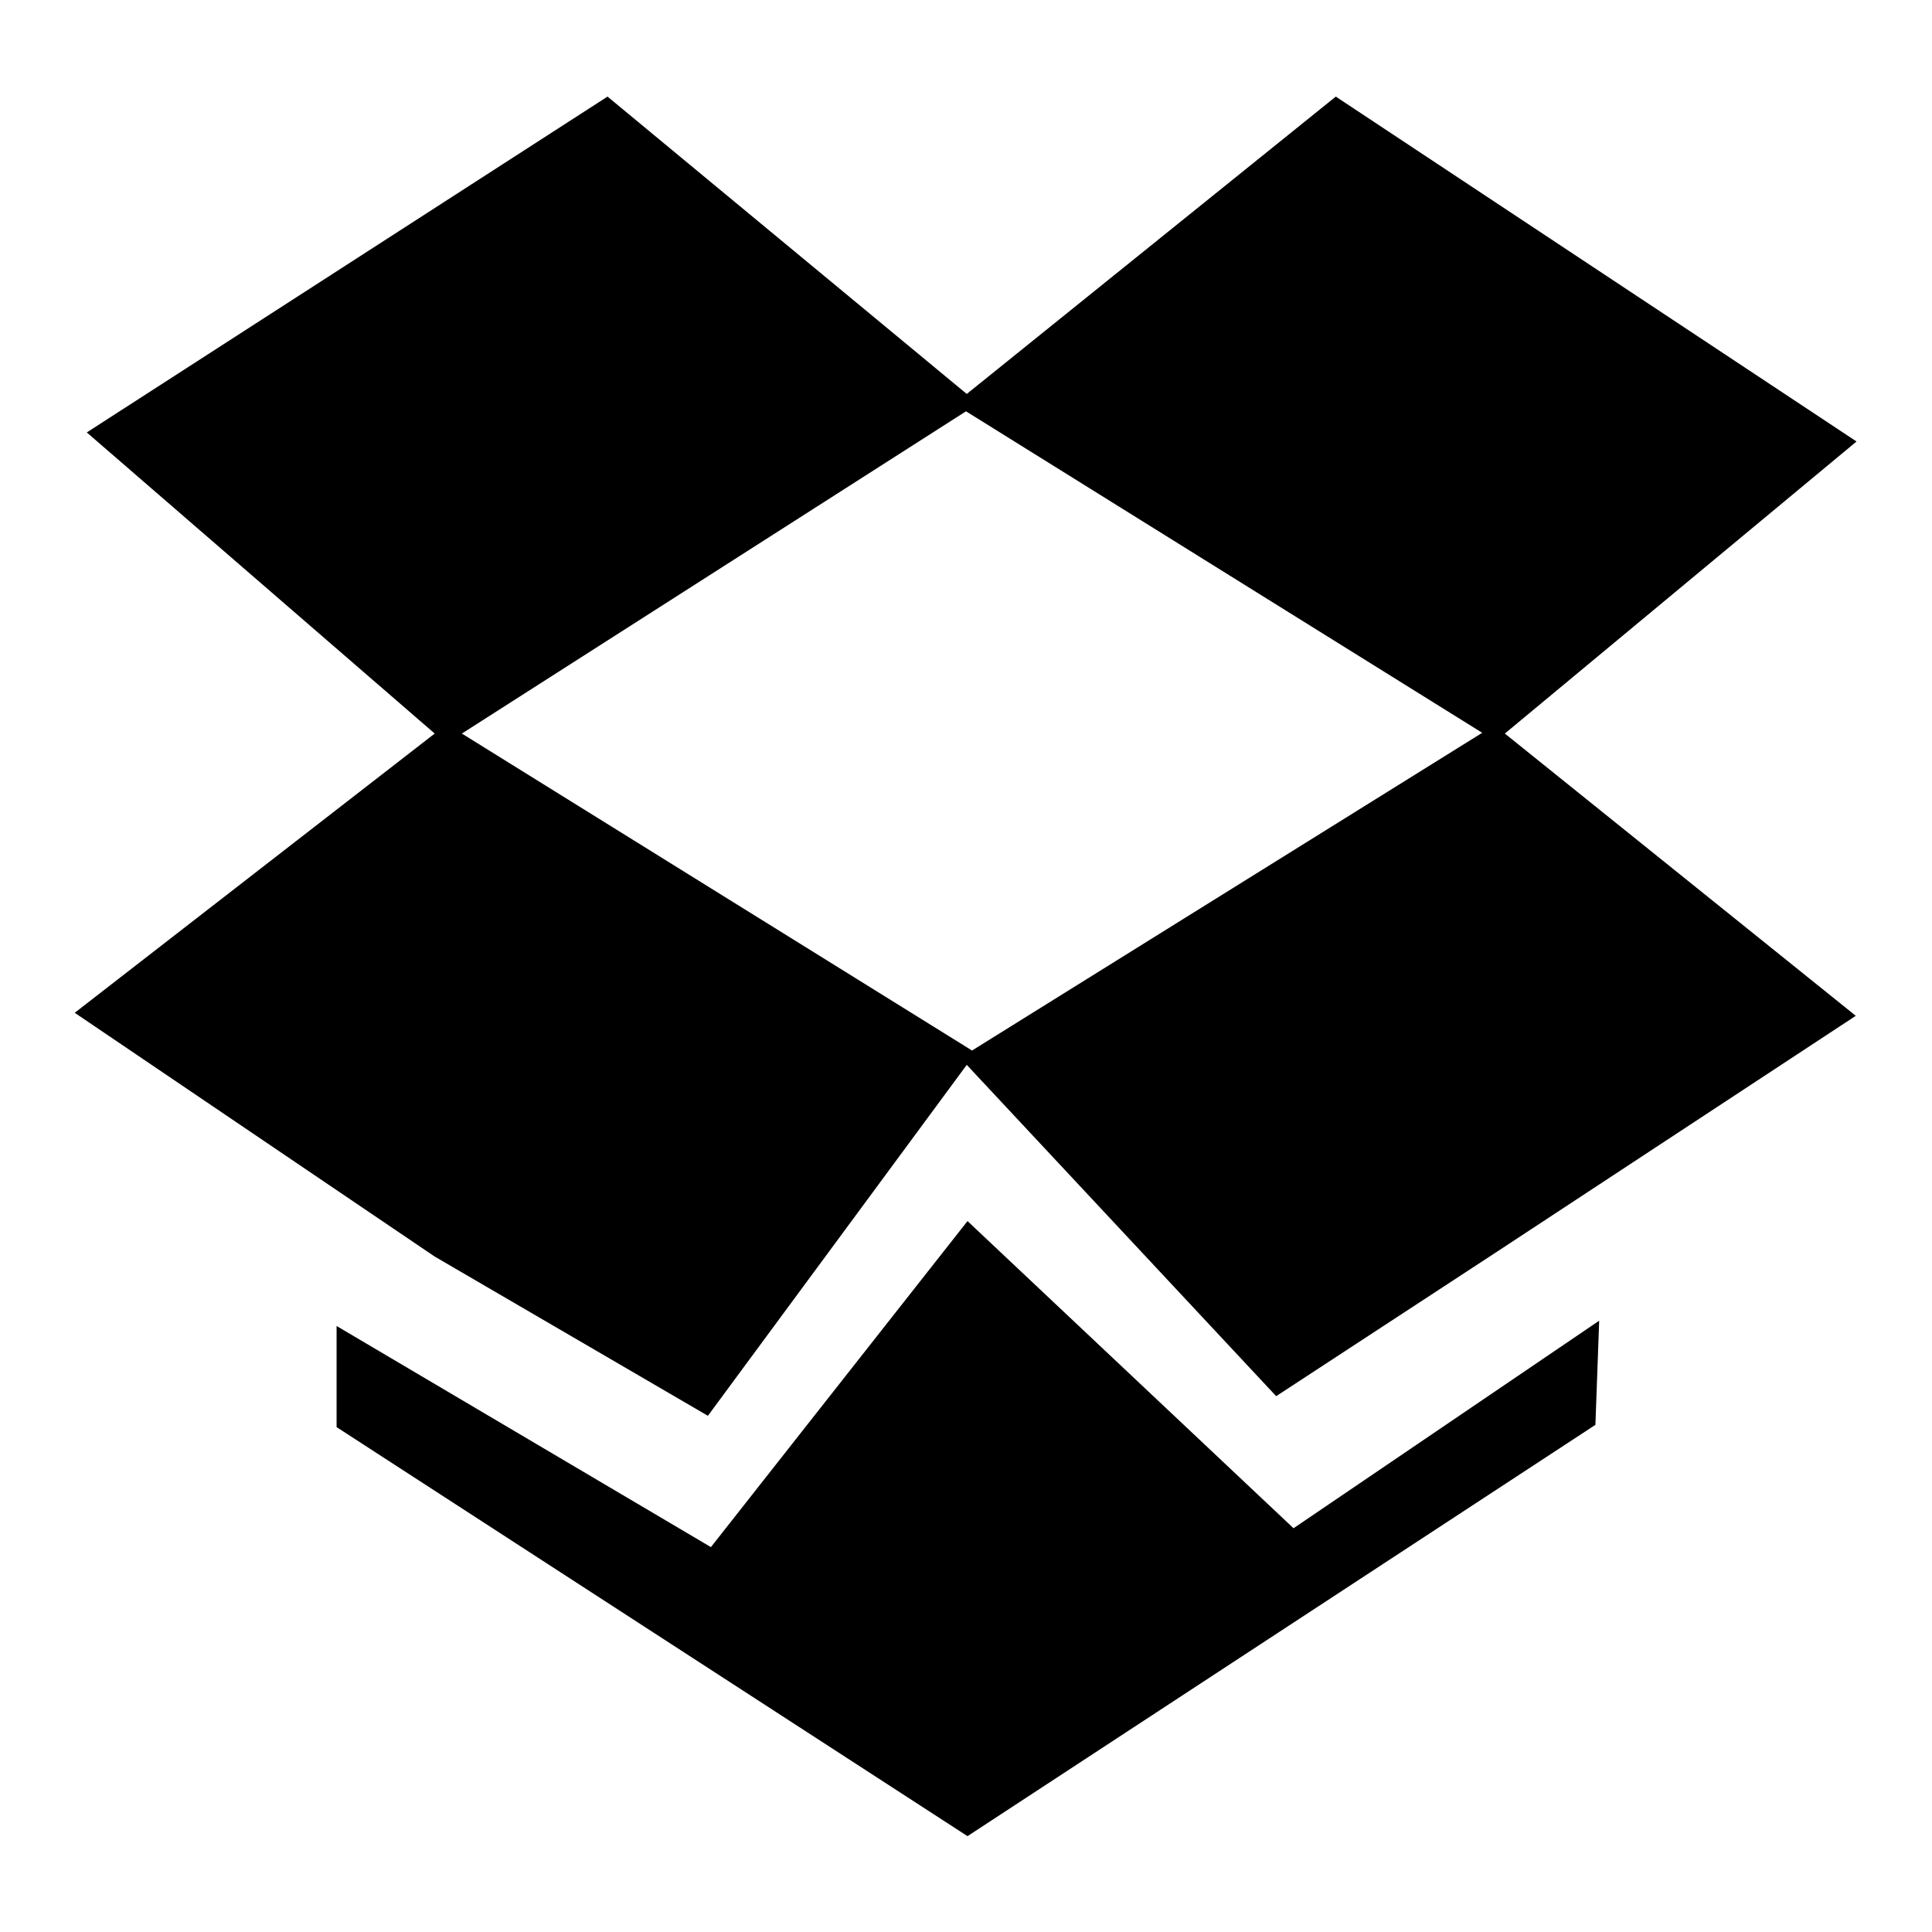
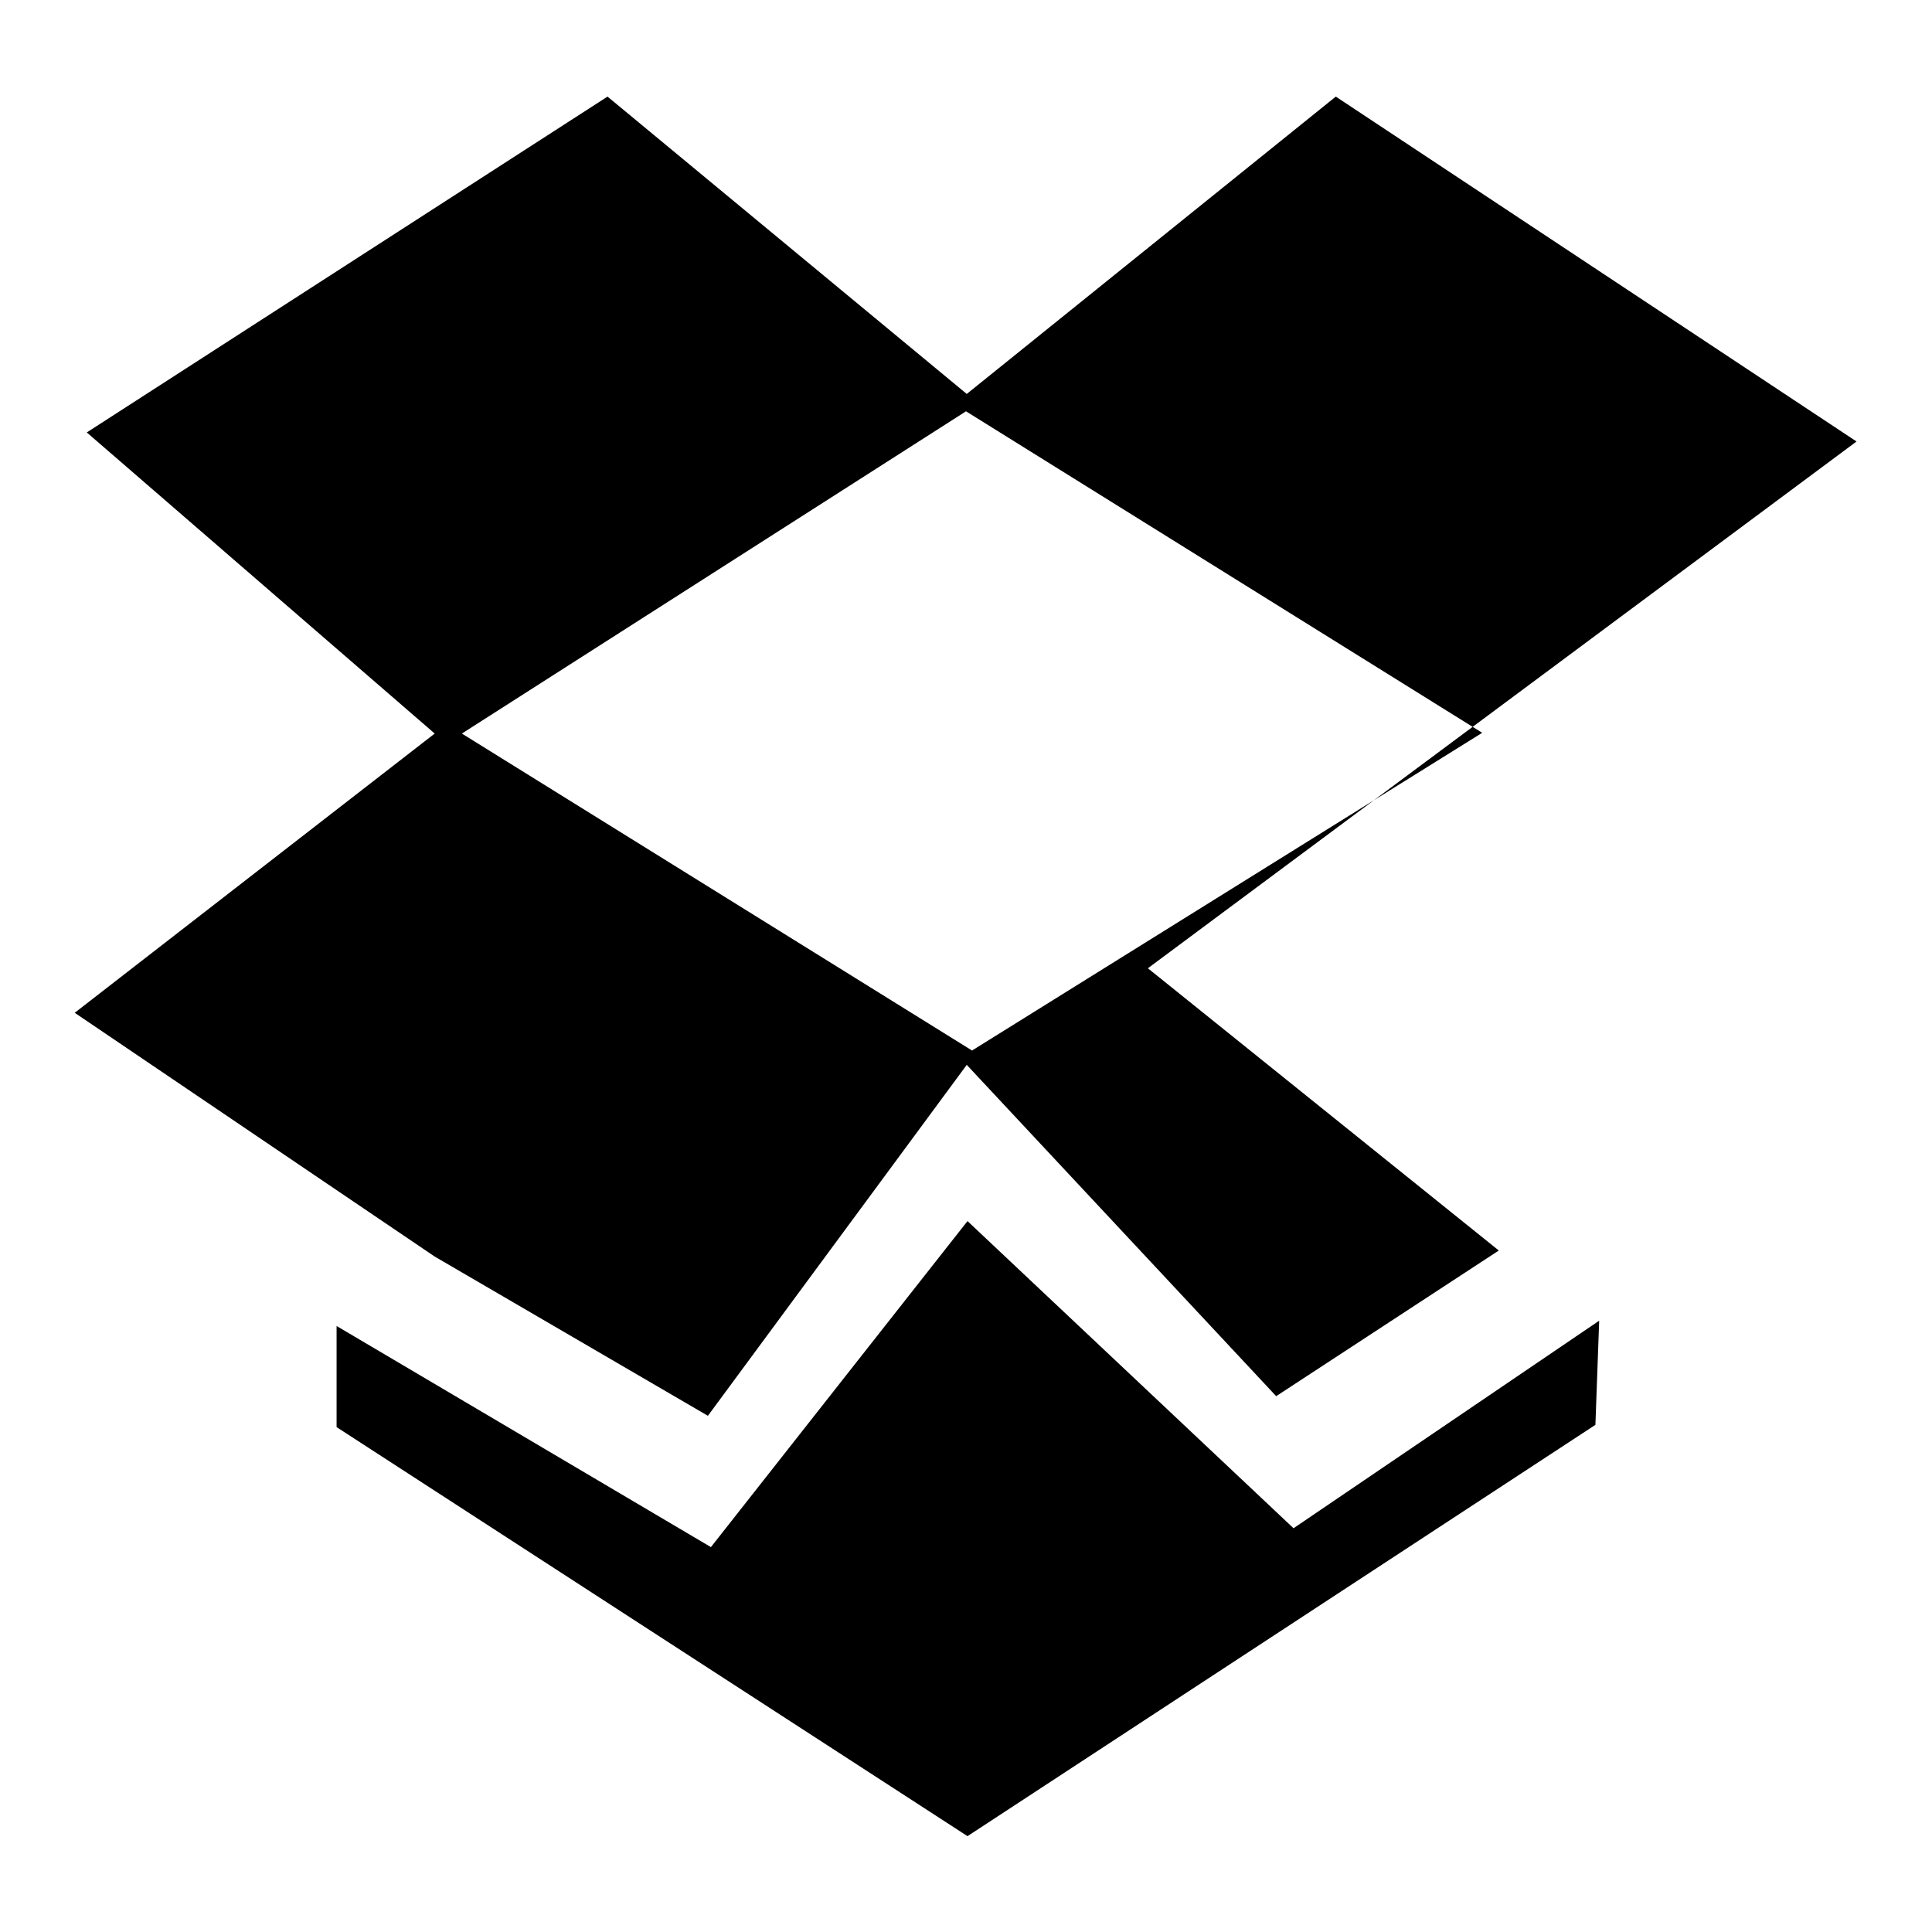
<svg xmlns="http://www.w3.org/2000/svg" version="1.1" x="0px" y="0px" viewBox="0 0 256 256" enable-background="new 0 0 256 256" xml:space="preserve">
  <g>
-     <path fill="#000000" d="M246,58.5l-69-45.7l-48.9,39.4L80.5,12.8l-69,44.5l46.1,39.9l-47.7,37l47.7,32.3l36.2,21.1l34.3-46.5 l41,43.9l29.5-19.3l47.3-31.1l-46.5-37.4L246,58.5z M128.8,139.2L61.2,97.2L128,54.5l68.4,42.6L128.8,139.2z M128.2,161.8l-34,43.2 l-49.6-29.3v13.4l83.6,54.2l83.2-54.5l0.5-13.8l-40.5,27.5L128.2,161.8z" />
+     <path fill="#000000" d="M246,58.5l-69-45.7l-48.9,39.4L80.5,12.8l-69,44.5l46.1,39.9l-47.7,37l47.7,32.3l36.2,21.1l34.3-46.5 l41,43.9l29.5-19.3l-46.5-37.4L246,58.5z M128.8,139.2L61.2,97.2L128,54.5l68.4,42.6L128.8,139.2z M128.2,161.8l-34,43.2 l-49.6-29.3v13.4l83.6,54.2l83.2-54.5l0.5-13.8l-40.5,27.5L128.2,161.8z" />
  </g>
</svg>